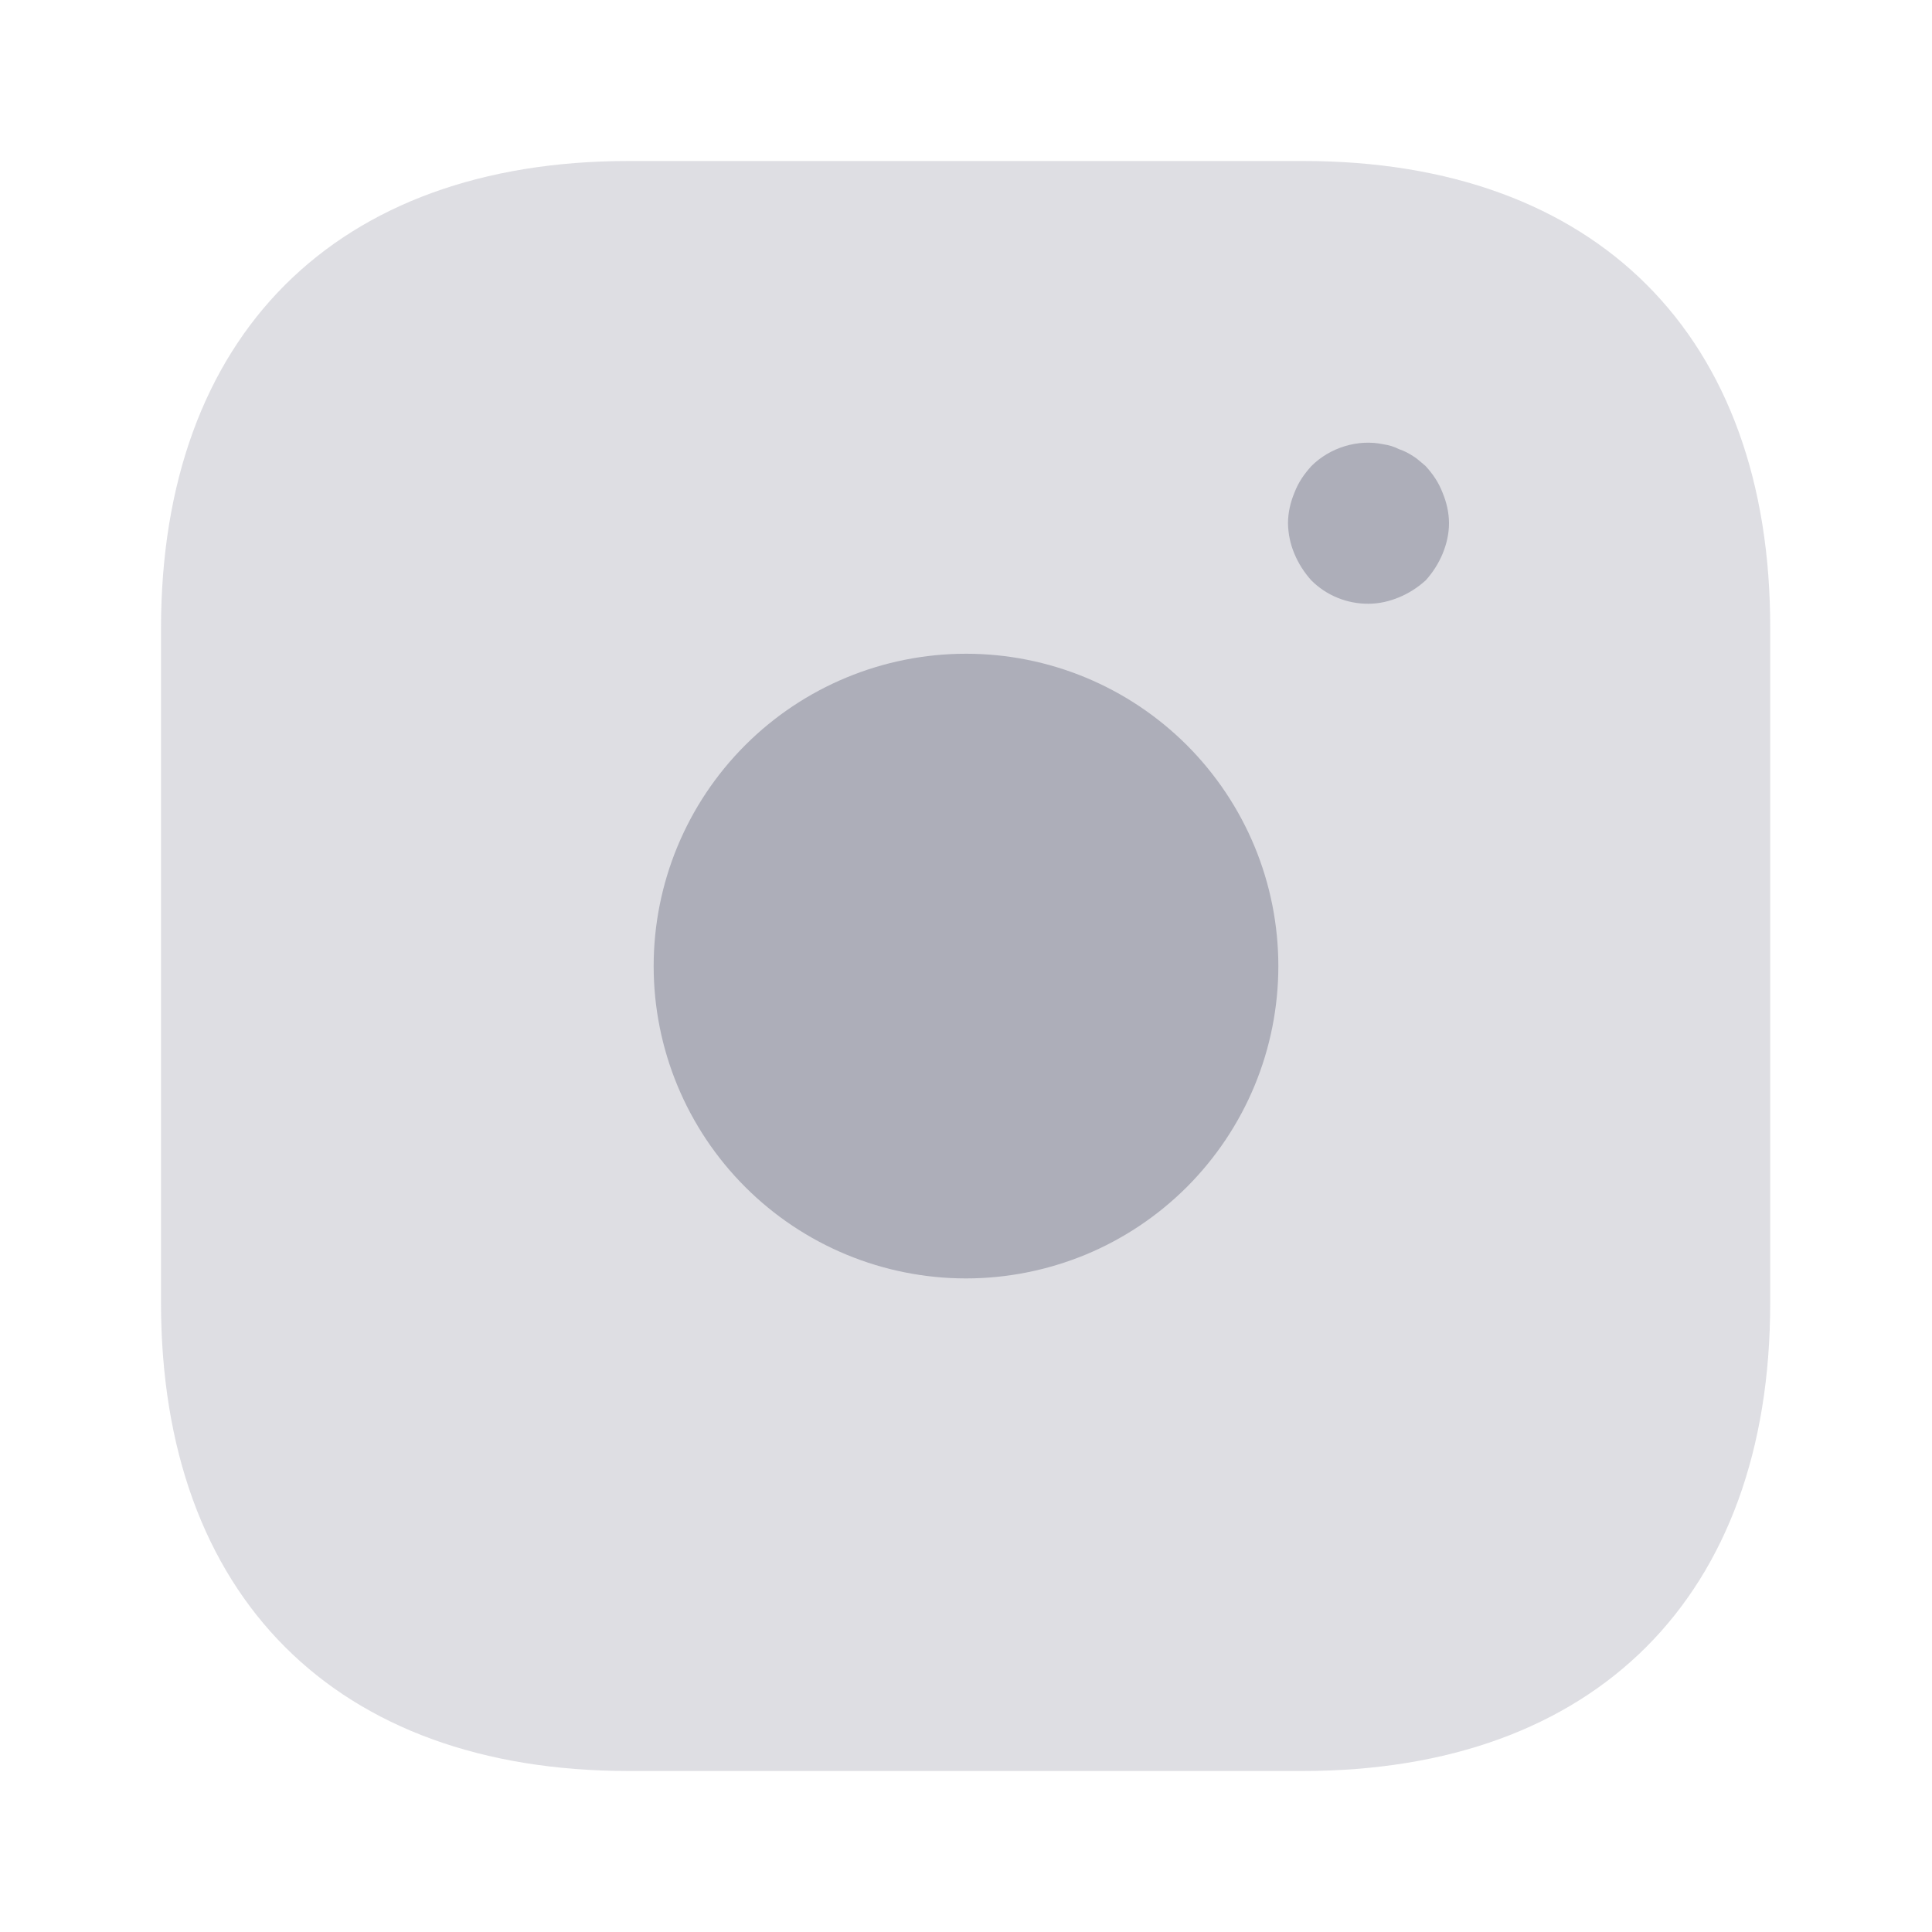
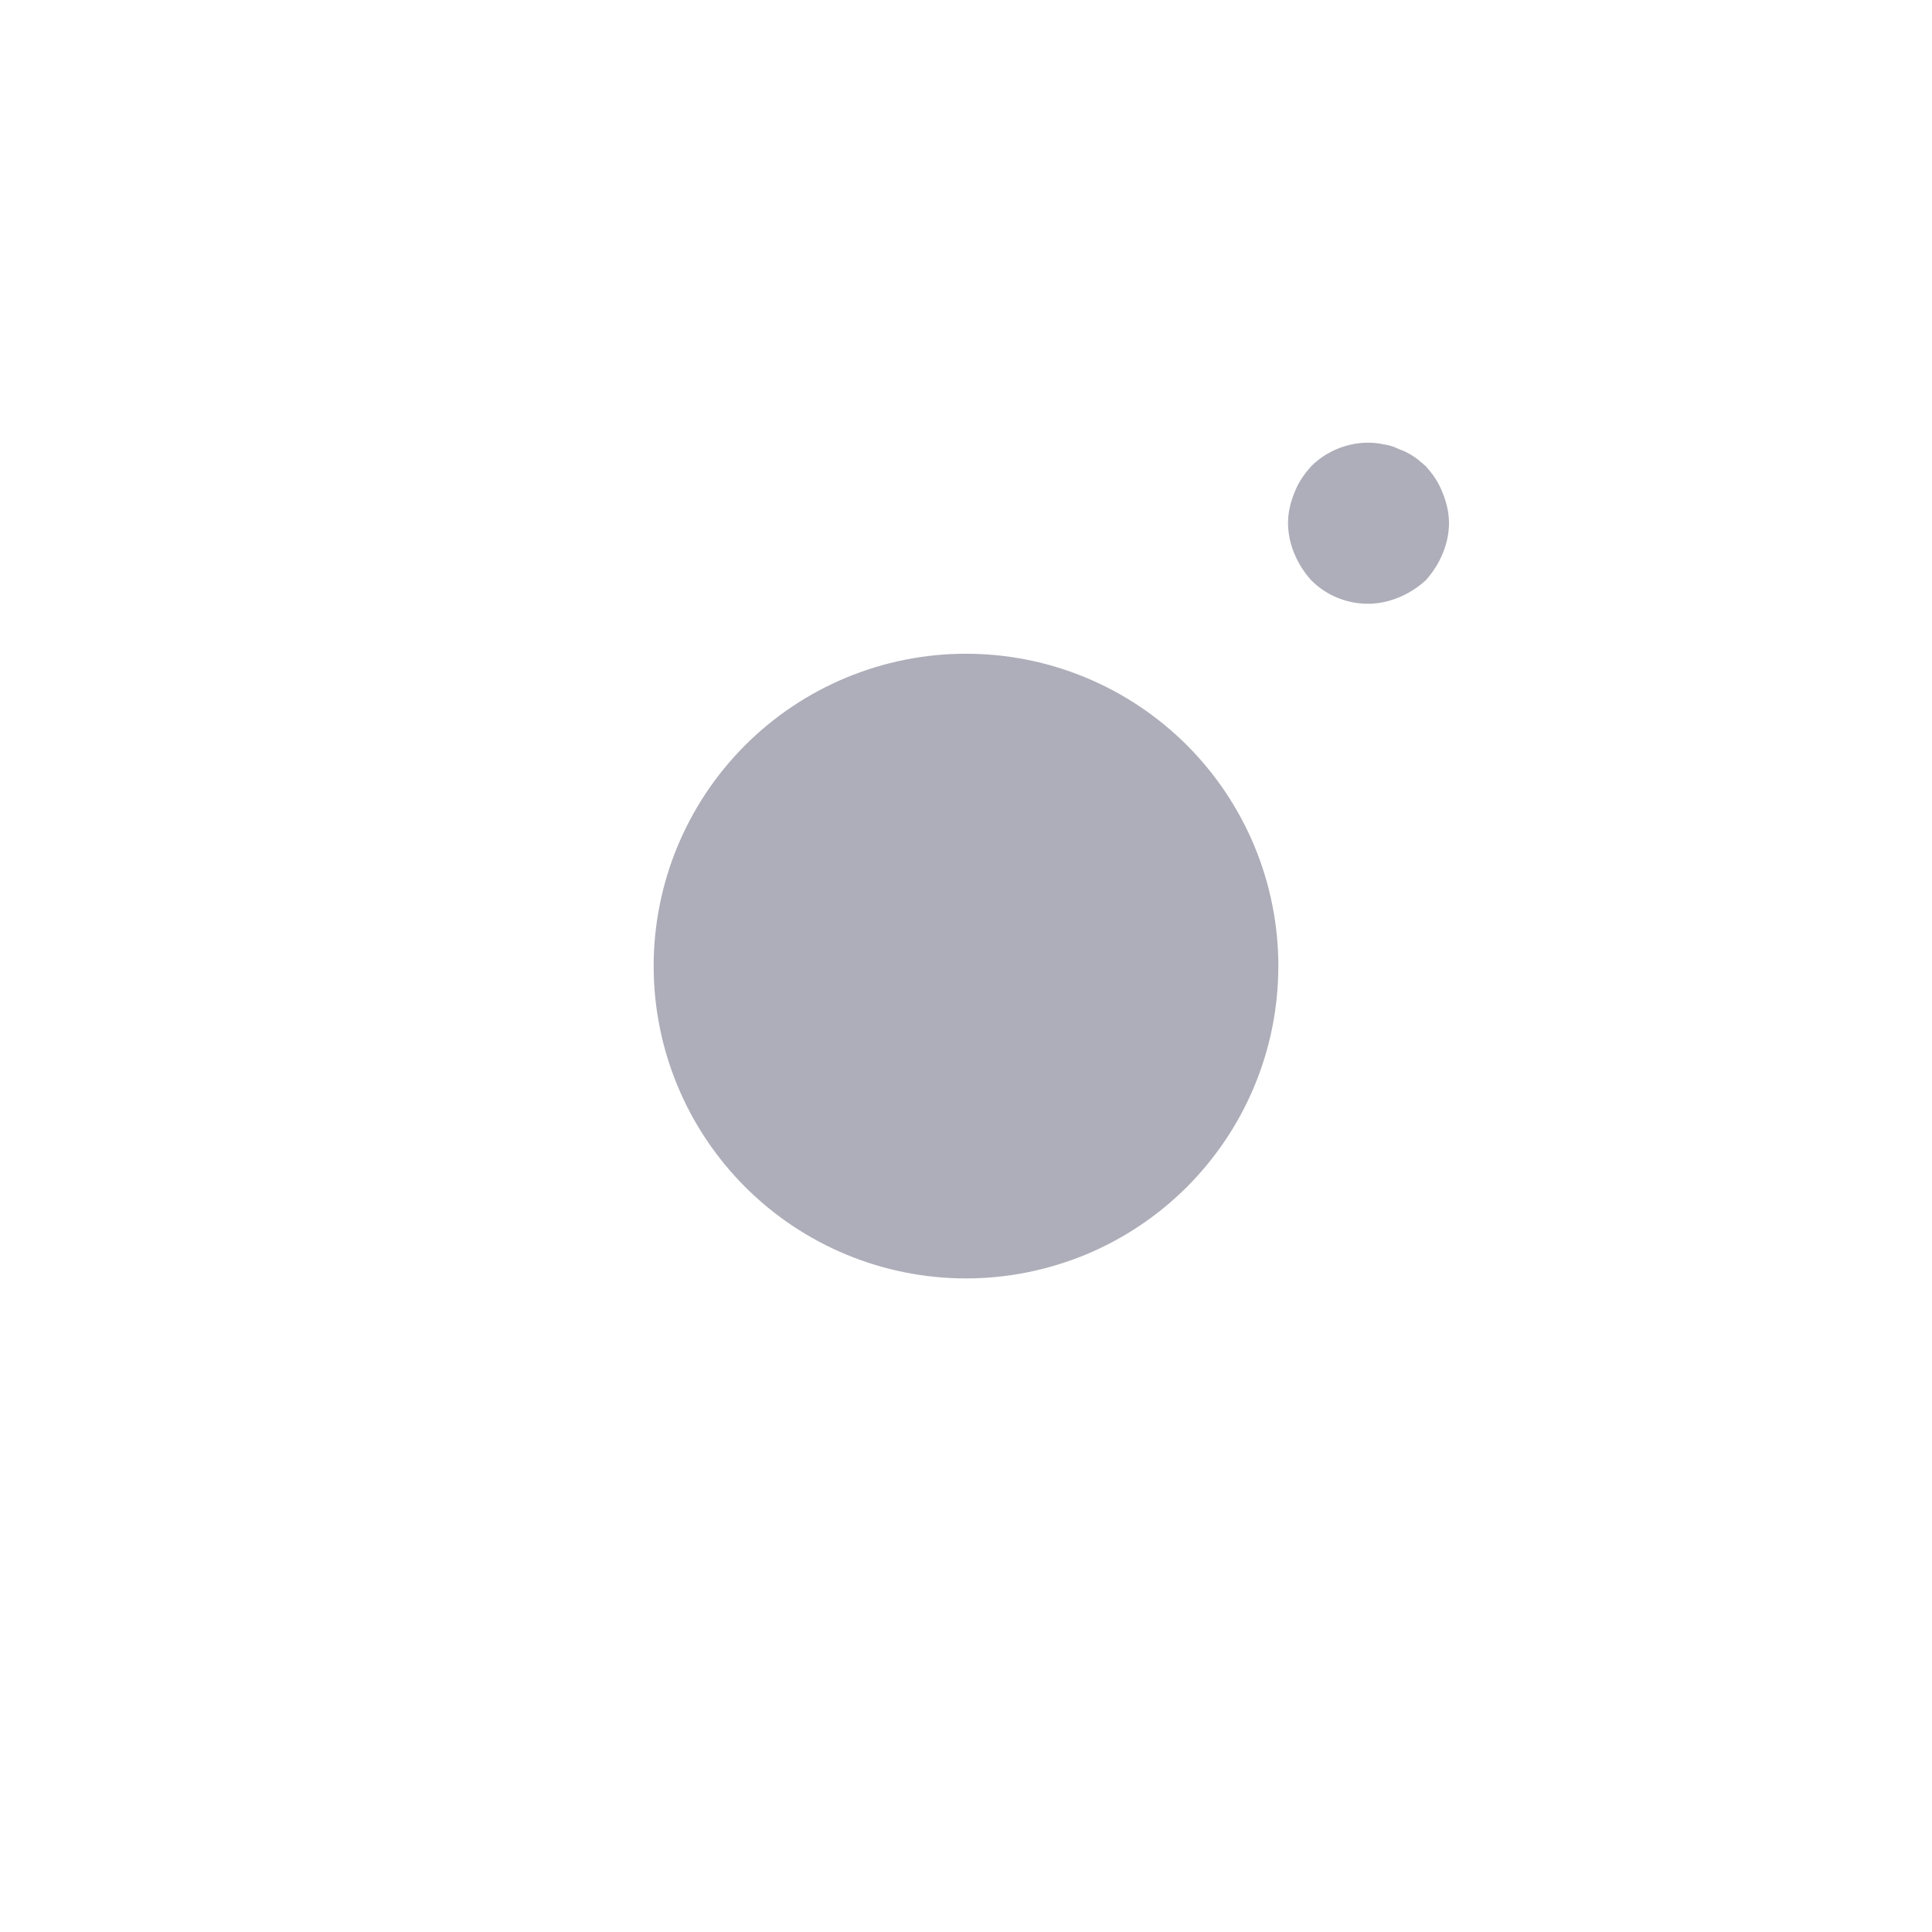
<svg xmlns="http://www.w3.org/2000/svg" width="24" height="24" viewBox="0 0 24 24" fill="none">
-   <path opacity="0.4" d="M16.19 2H7.81C4.17 2 2 4.17 2 7.81V16.18C2 19.83 4.17 22 7.81 22H16.18C19.82 22 21.99 19.83 21.99 16.19V7.81C22 4.17 19.83 2 16.19 2Z" fill="#ADAEB9" />
  <path d="M12 15.881C12.51 15.881 13.014 15.78 13.485 15.586C13.956 15.391 14.383 15.105 14.744 14.745C15.104 14.384 15.39 13.957 15.585 13.486C15.78 13.015 15.88 12.51 15.88 12.001C15.88 11.491 15.78 10.987 15.585 10.516C15.39 10.045 15.104 9.618 14.744 9.257C14.383 8.897 13.956 8.611 13.485 8.416C13.014 8.221 12.51 8.121 12 8.121C10.971 8.121 9.984 8.53 9.257 9.257C8.529 9.985 8.12 10.972 8.12 12.001C8.12 13.03 8.529 14.017 9.257 14.745C9.984 15.472 10.971 15.881 12 15.881ZM17 7.5C16.868 7.501 16.738 7.476 16.616 7.426C16.494 7.377 16.383 7.303 16.29 7.21C16.2 7.11 16.13 7 16.08 6.88C16.029 6.76 16.002 6.631 16 6.5C16 6.37 16.03 6.24 16.08 6.12C16.13 5.99 16.2 5.89 16.29 5.79C16.52 5.56 16.87 5.45 17.19 5.52C17.26 5.53 17.32 5.55 17.38 5.58C17.44 5.6 17.5 5.63 17.56 5.67C17.61 5.7 17.66 5.75 17.71 5.79C17.8 5.89 17.87 5.99 17.92 6.12C17.97 6.24 18 6.37 18 6.5C18 6.63 17.97 6.76 17.92 6.88C17.87 7 17.8 7.11 17.71 7.21C17.61 7.3 17.5 7.37 17.38 7.42C17.26 7.47 17.13 7.5 17 7.5Z" fill="#ADAEB9" />
</svg>